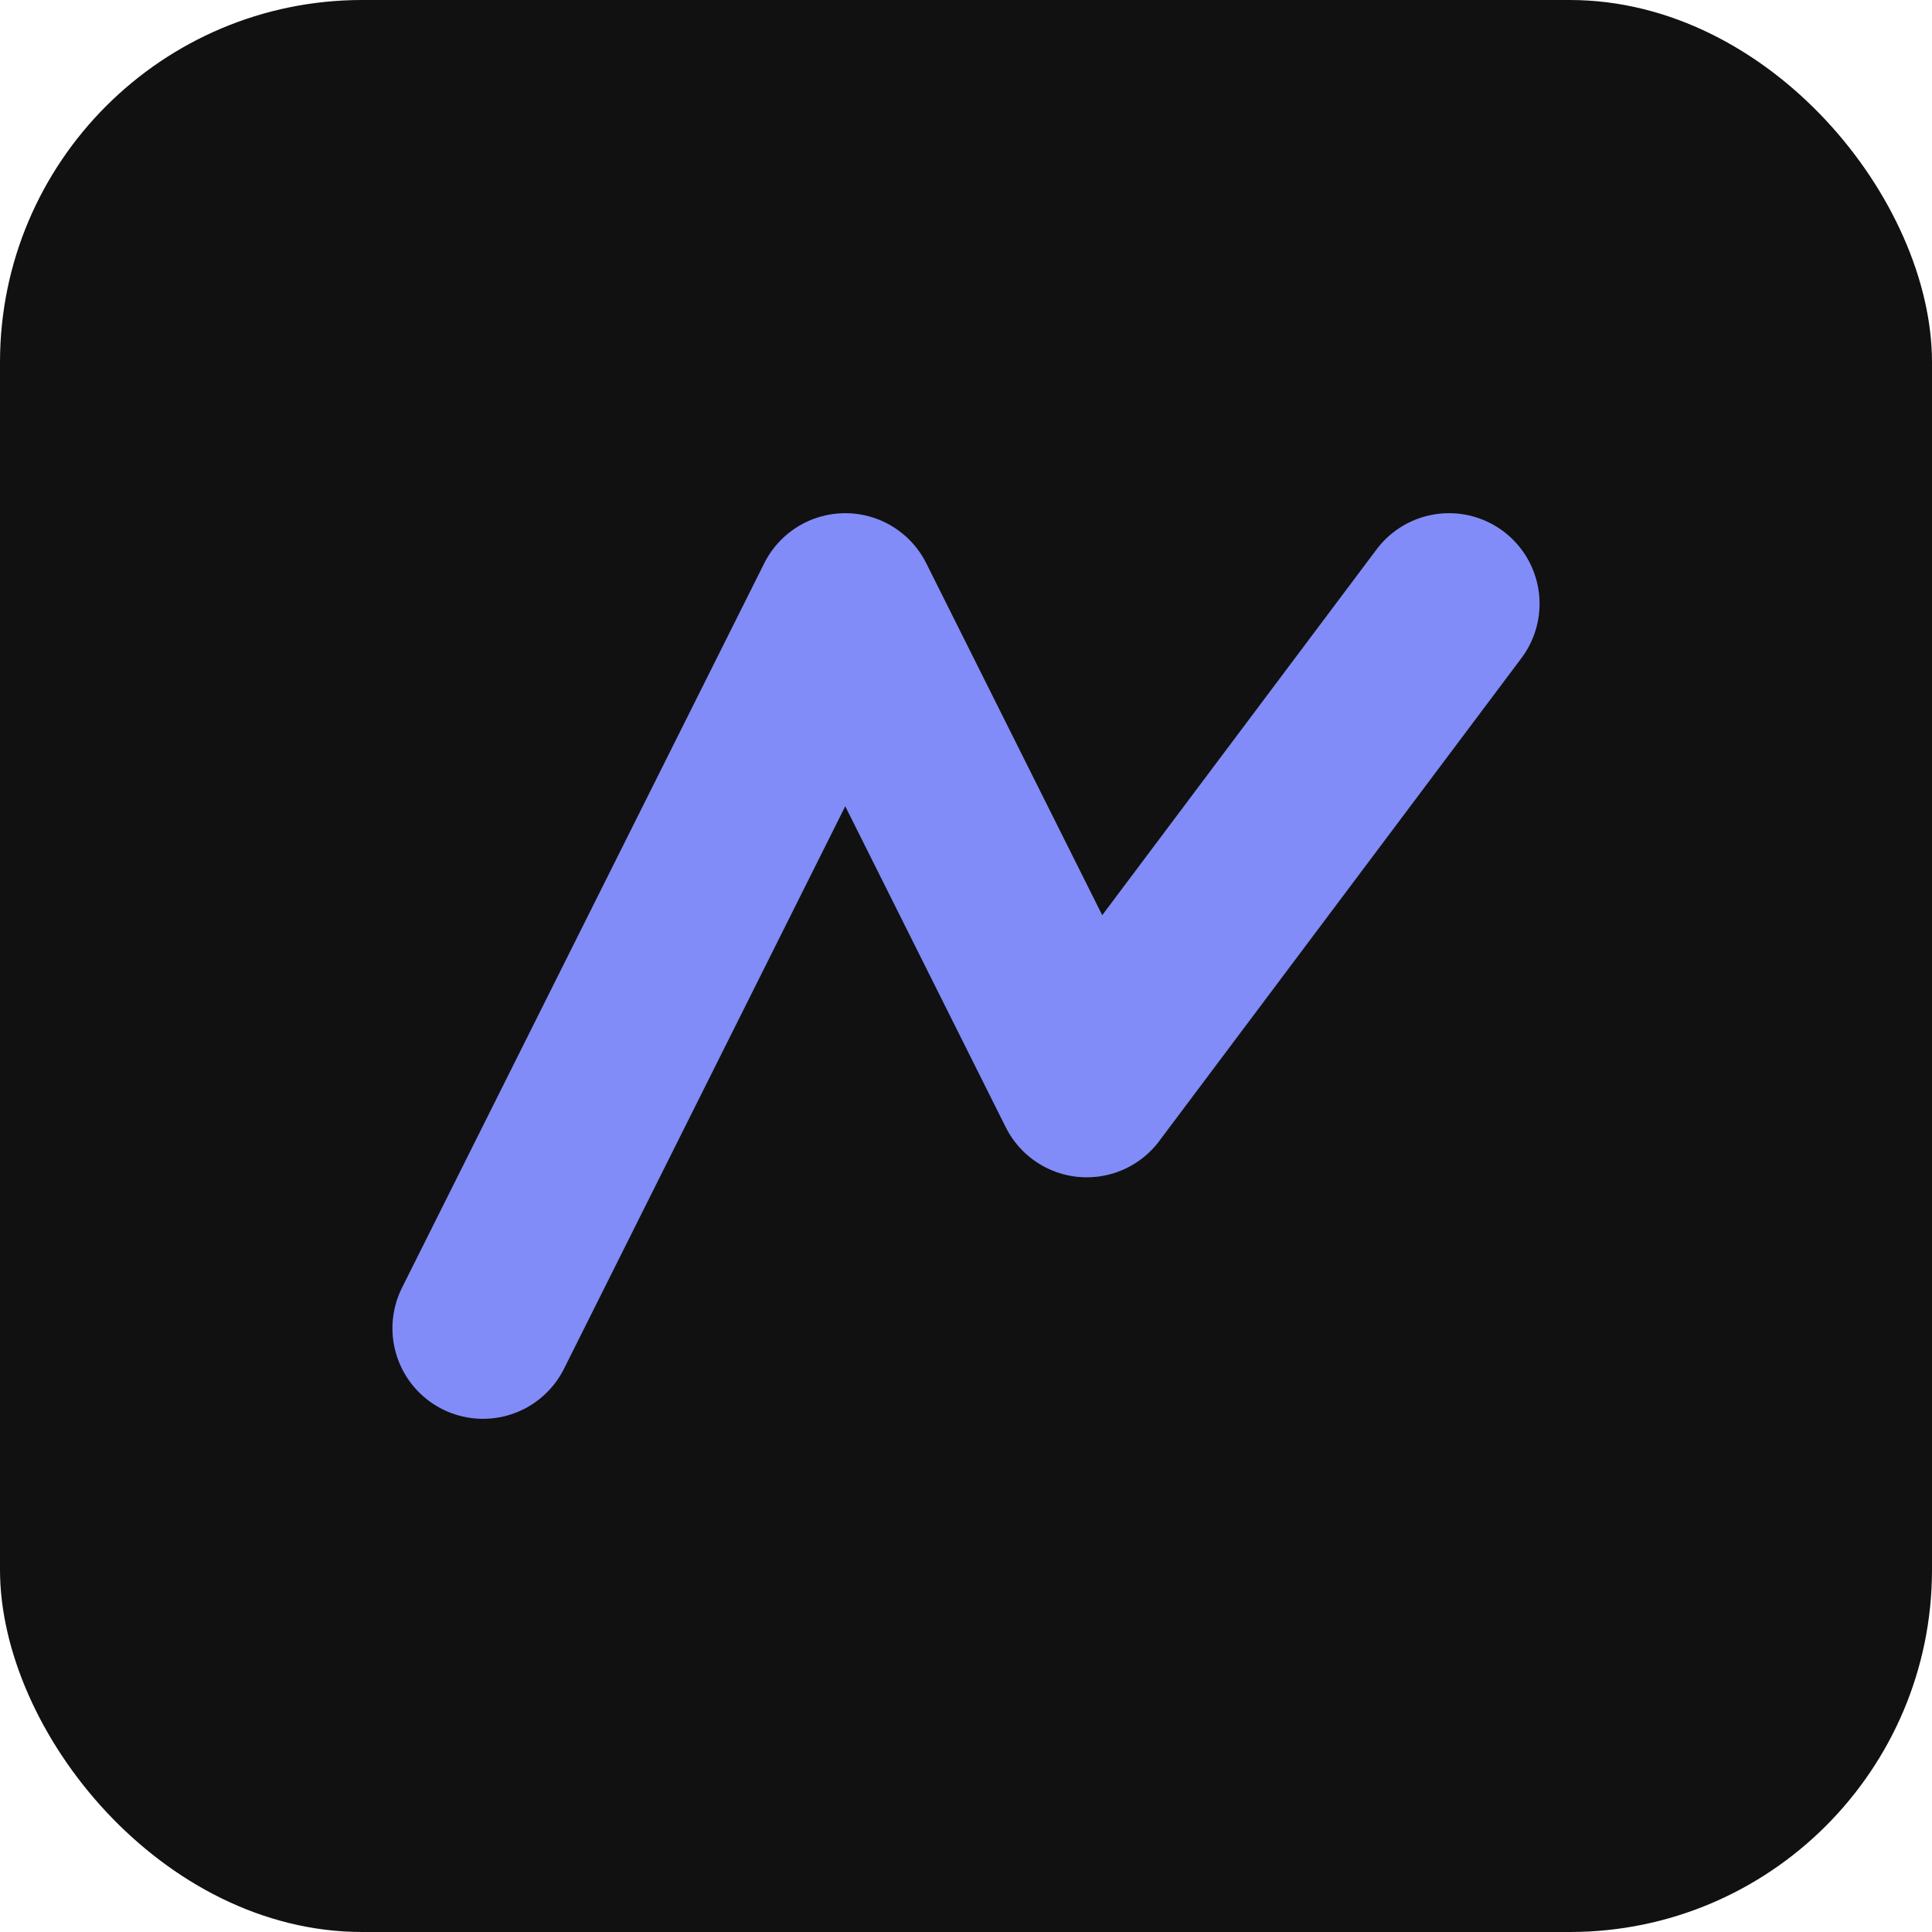
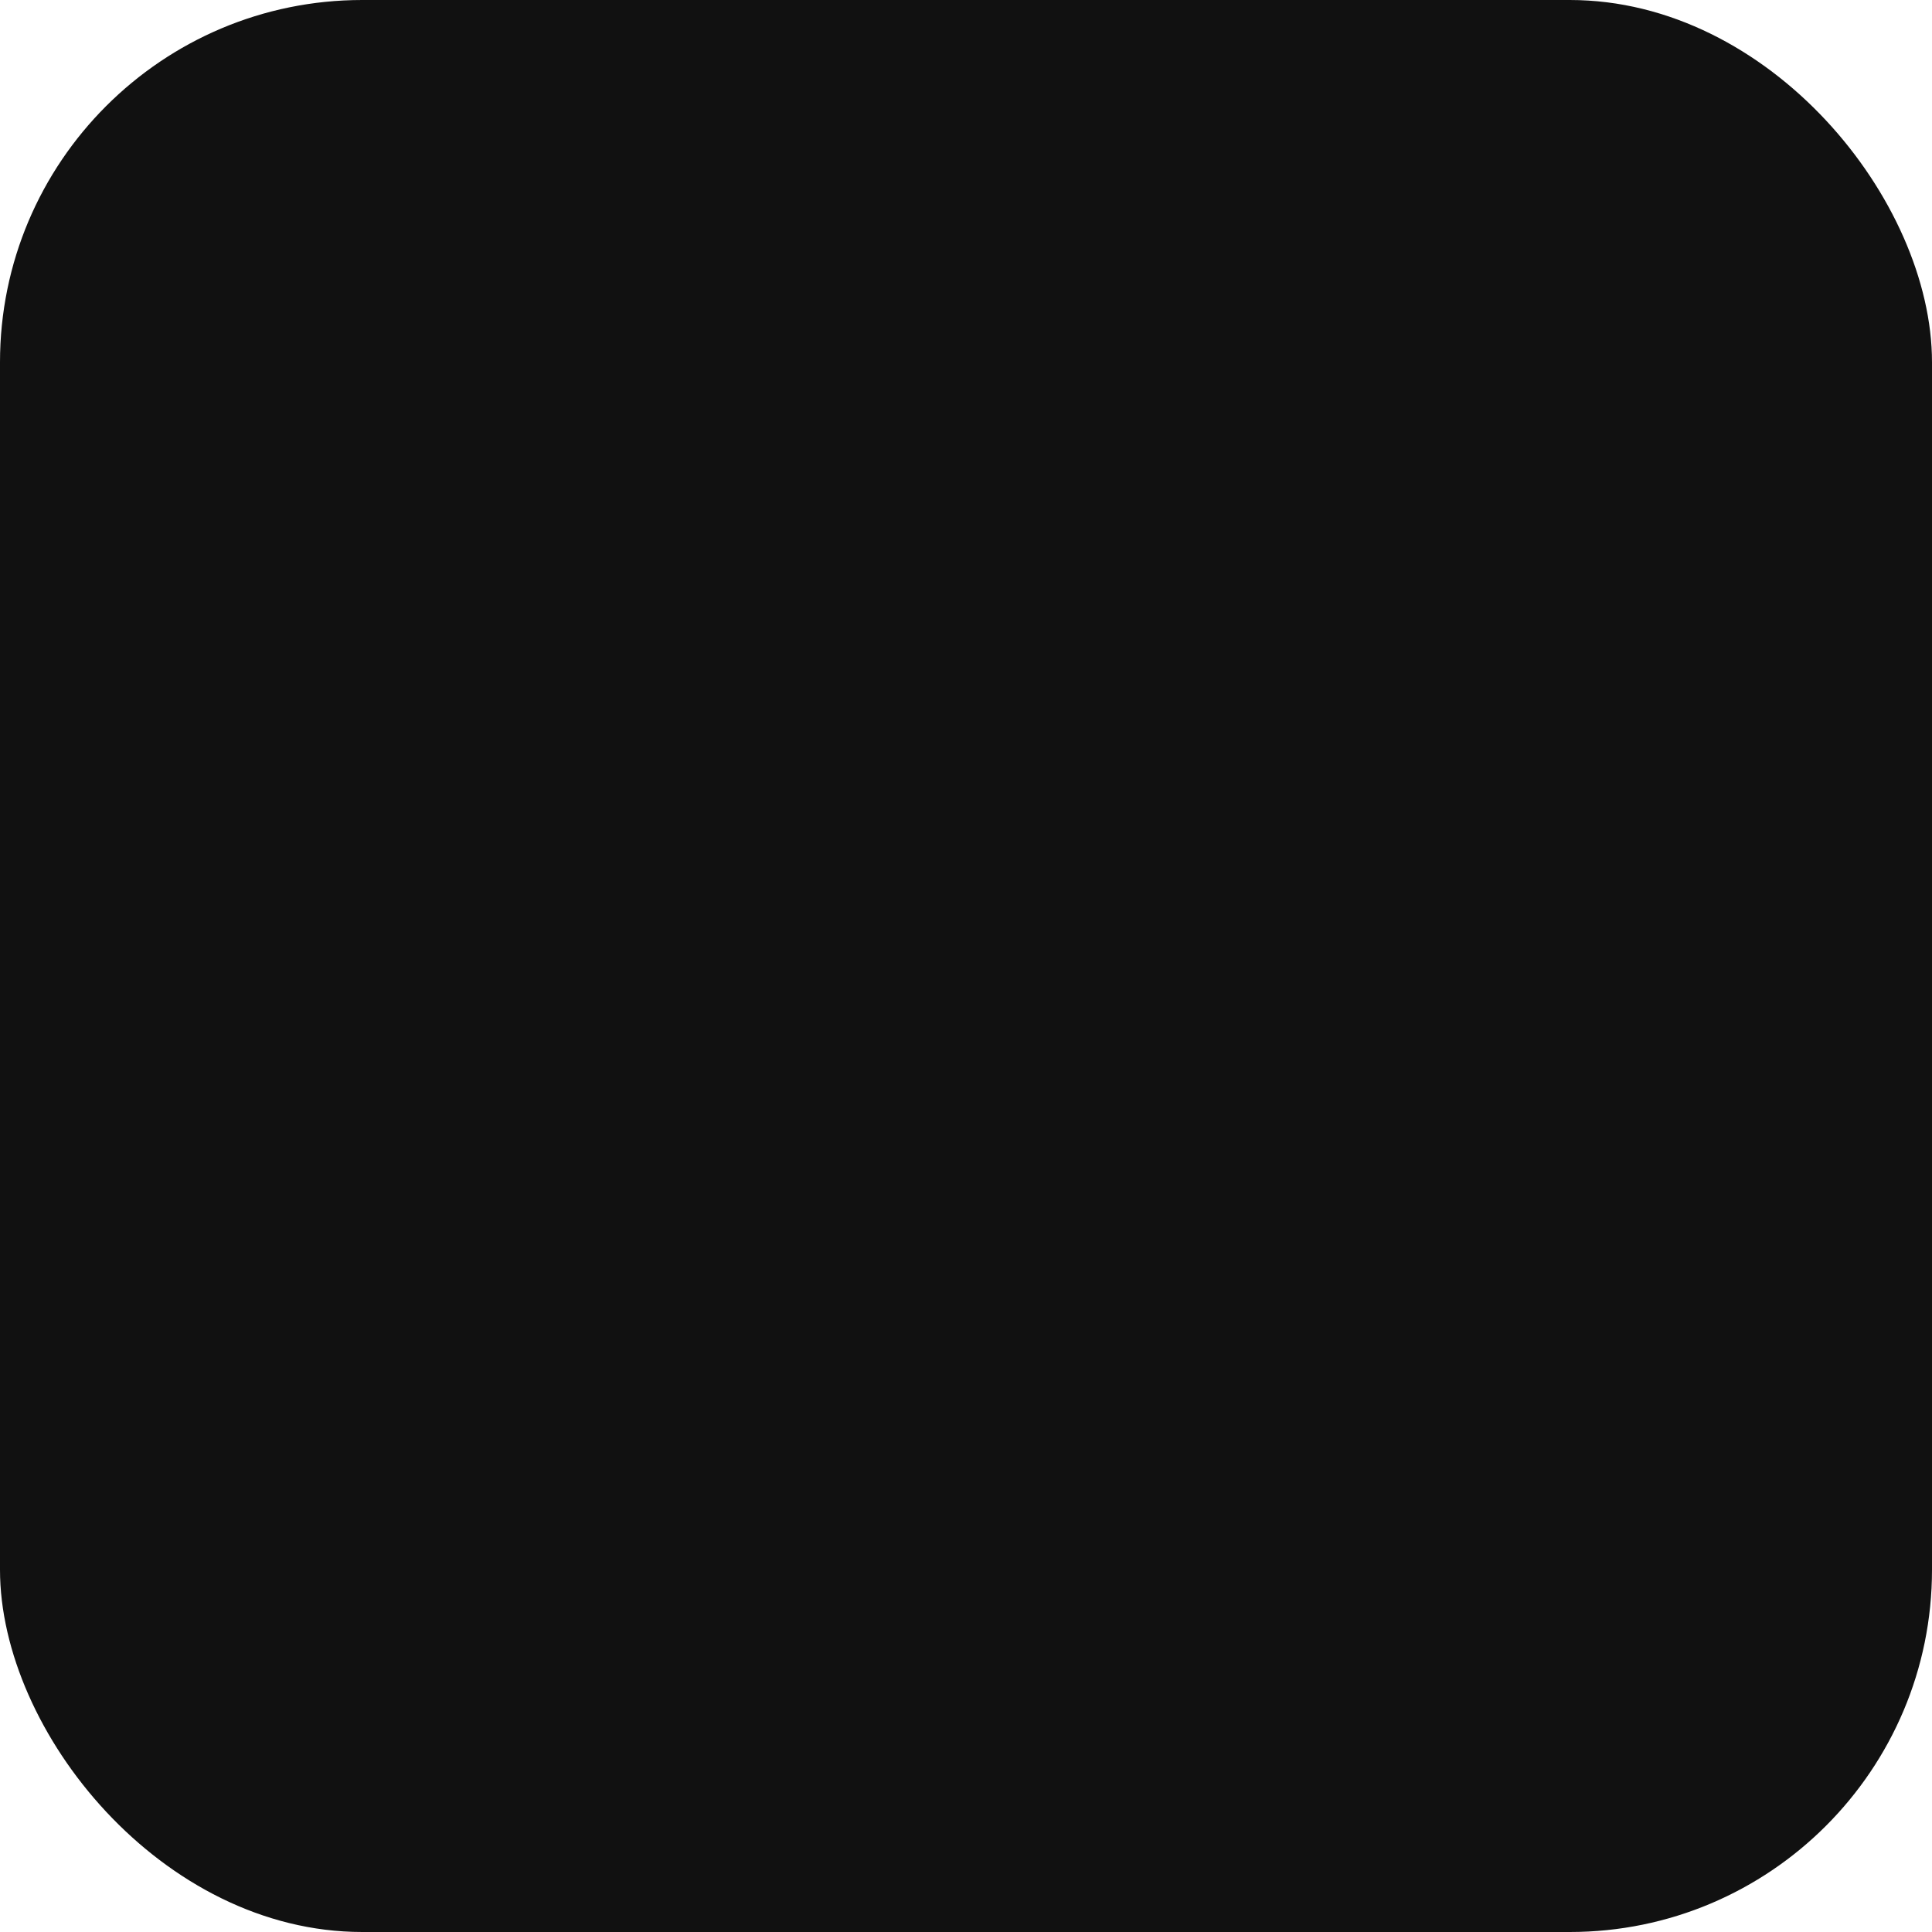
<svg xmlns="http://www.w3.org/2000/svg" viewBox="0 0 64 64" role="img">
  <rect width="64" height="64" rx="12" fill="#111" />
-   <path d="M16 44L28 20l8 16 12-16" stroke="#818CF8" stroke-width="6" fill="none" stroke-linecap="round" stroke-linejoin="round" />
</svg>